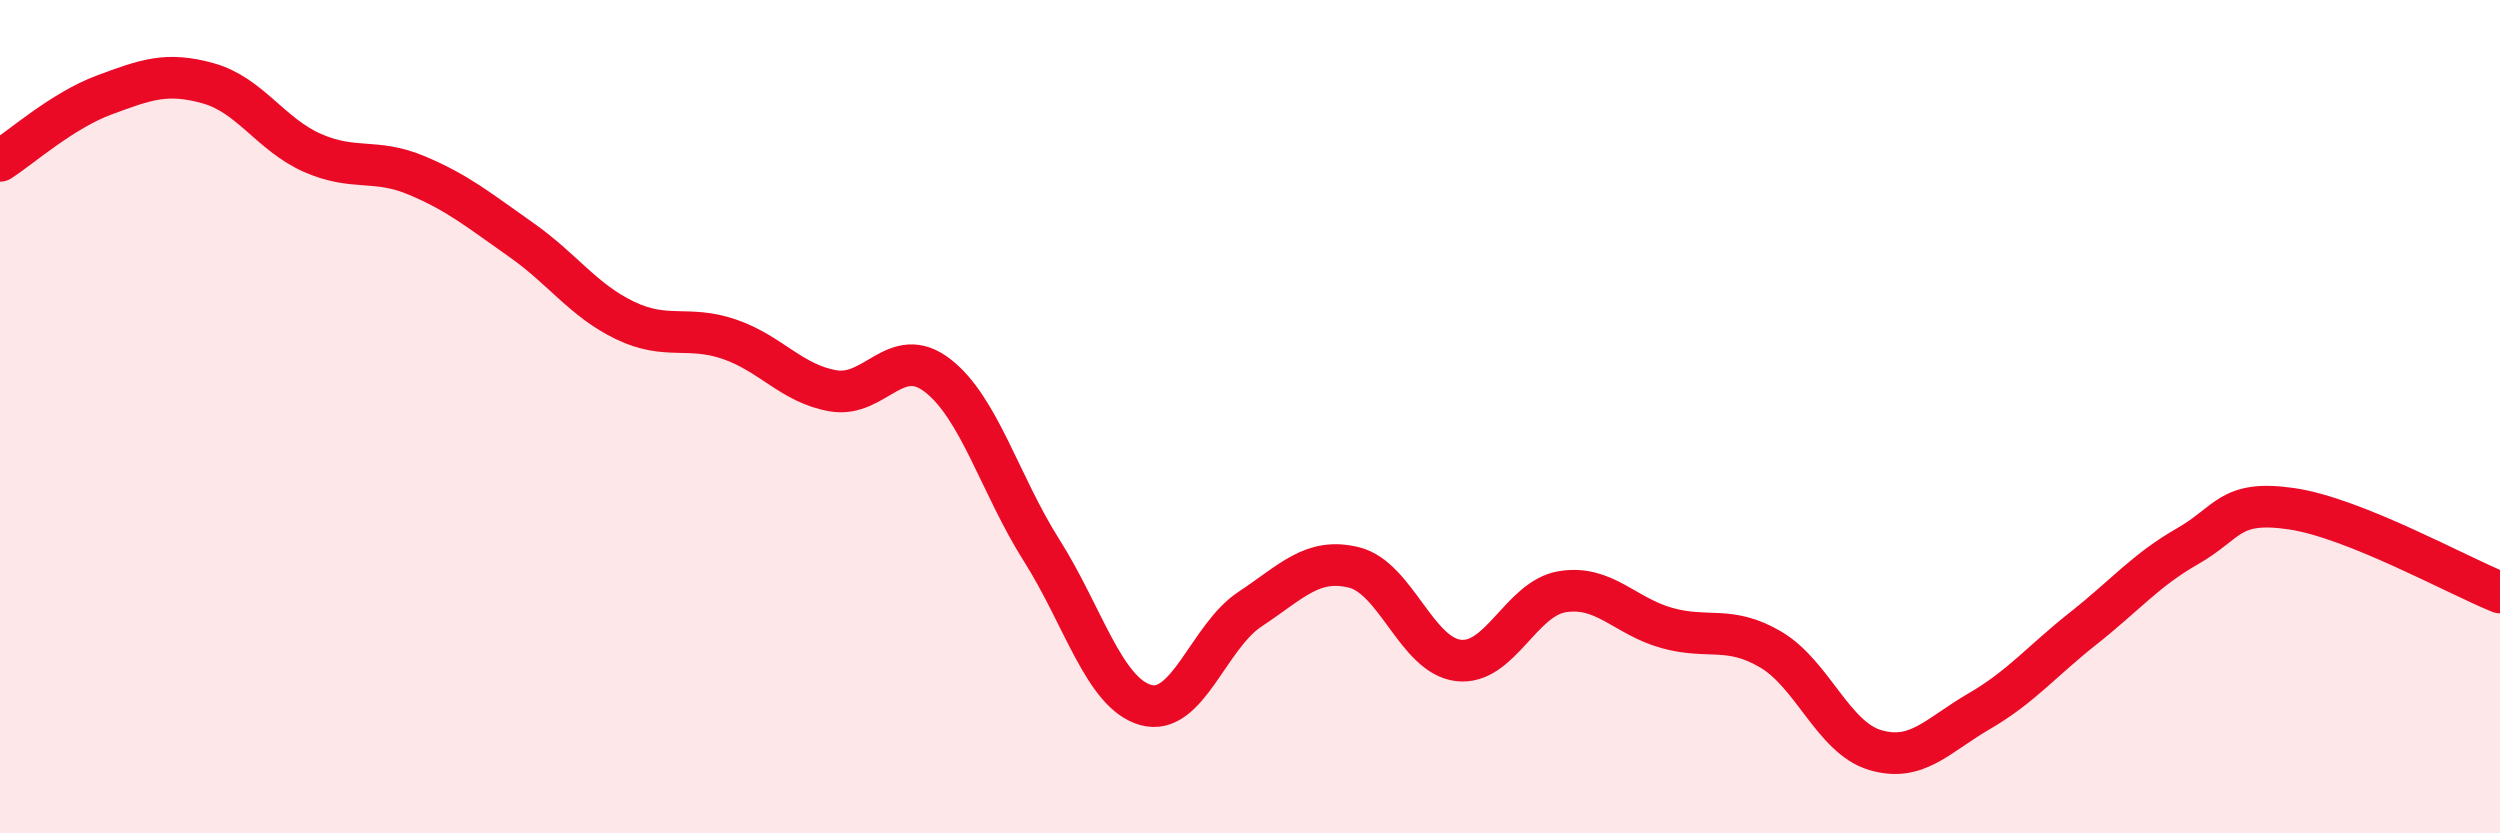
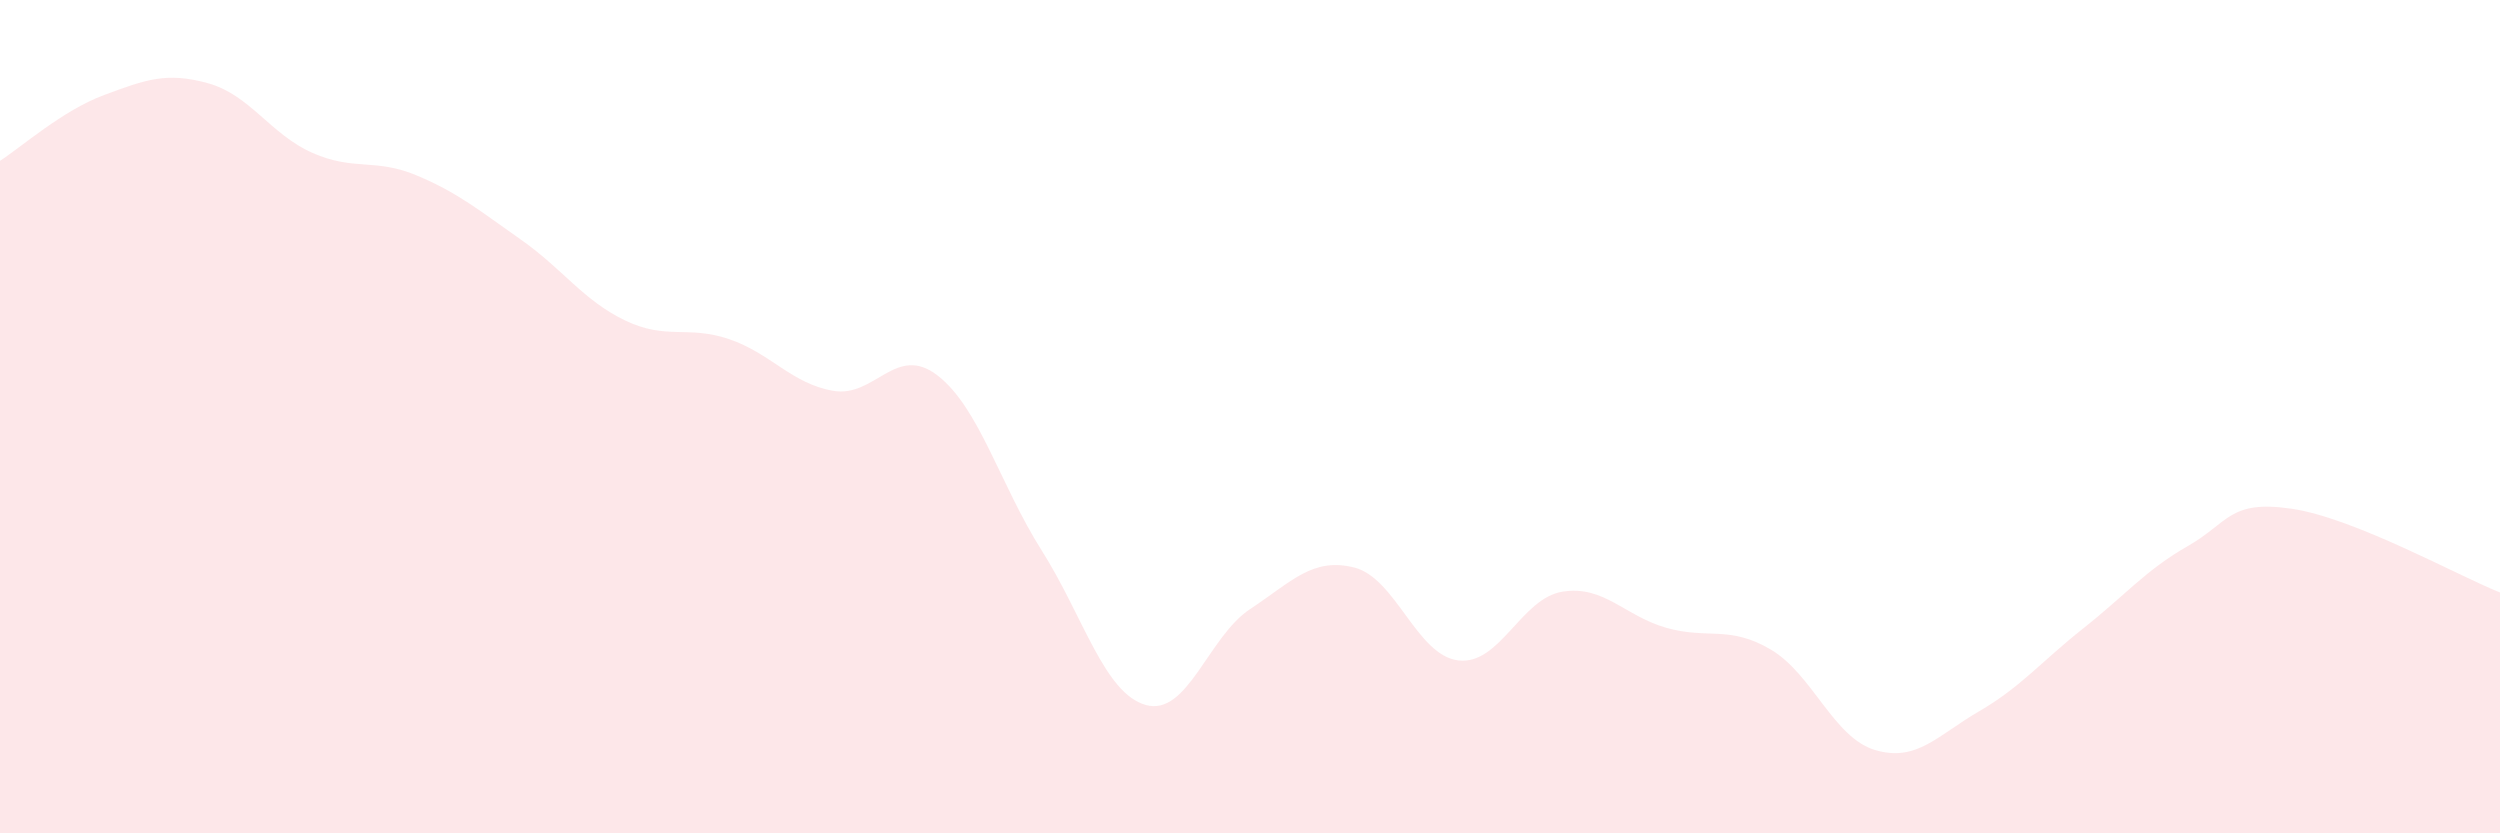
<svg xmlns="http://www.w3.org/2000/svg" width="60" height="20" viewBox="0 0 60 20">
  <path d="M 0,3.86 C 0.5,3.54 1.5,2.65 2.5,2.28 C 3.5,1.91 4,1.72 5,2 C 6,2.28 6.5,3.23 7.5,3.67 C 8.5,4.11 9,3.79 10,4.21 C 11,4.63 11.5,5.05 12.5,5.75 C 13.5,6.45 14,7.21 15,7.69 C 16,8.17 16.5,7.8 17.5,8.14 C 18.5,8.48 19,9.21 20,9.38 C 21,9.55 21.5,8.24 22.5,9.01 C 23.5,9.78 24,11.63 25,13.21 C 26,14.79 26.5,16.64 27.5,16.92 C 28.5,17.2 29,15.28 30,14.62 C 31,13.96 31.5,13.37 32.5,13.62 C 33.5,13.87 34,15.73 35,15.85 C 36,15.97 36.5,14.36 37.5,14.2 C 38.5,14.04 39,14.79 40,15.07 C 41,15.35 41.5,15 42.5,15.59 C 43.5,16.18 44,17.7 45,18 C 46,18.3 46.5,17.65 47.5,17.07 C 48.5,16.49 49,15.87 50,15.08 C 51,14.29 51.5,13.68 52.5,13.11 C 53.5,12.54 53.5,11.99 55,12.21 C 56.5,12.43 59,13.82 60,14.22L60 20L0 20Z" fill="#EB0A25" opacity="0.1" stroke-linecap="round" stroke-linejoin="round" />
-   <path d="M 0,3.86 C 0.5,3.54 1.5,2.65 2.5,2.28 C 3.5,1.91 4,1.72 5,2 C 6,2.28 6.5,3.23 7.5,3.67 C 8.5,4.11 9,3.79 10,4.21 C 11,4.63 11.5,5.05 12.5,5.75 C 13.5,6.45 14,7.21 15,7.69 C 16,8.17 16.5,7.8 17.5,8.14 C 18.5,8.48 19,9.21 20,9.38 C 21,9.55 21.5,8.24 22.5,9.01 C 23.5,9.78 24,11.63 25,13.21 C 26,14.79 26.5,16.64 27.5,16.92 C 28.5,17.2 29,15.28 30,14.62 C 31,13.96 31.5,13.37 32.5,13.62 C 33.5,13.87 34,15.73 35,15.85 C 36,15.97 36.5,14.36 37.5,14.2 C 38.5,14.04 39,14.79 40,15.07 C 41,15.35 41.5,15 42.5,15.59 C 43.5,16.18 44,17.7 45,18 C 46,18.3 46.5,17.65 47.5,17.07 C 48.5,16.49 49,15.87 50,15.08 C 51,14.29 51.5,13.68 52.5,13.11 C 53.5,12.54 53.5,11.99 55,12.21 C 56.5,12.43 59,13.82 60,14.22" stroke="#EB0A25" stroke-width="1" fill="none" stroke-linecap="round" stroke-linejoin="round" />
</svg>